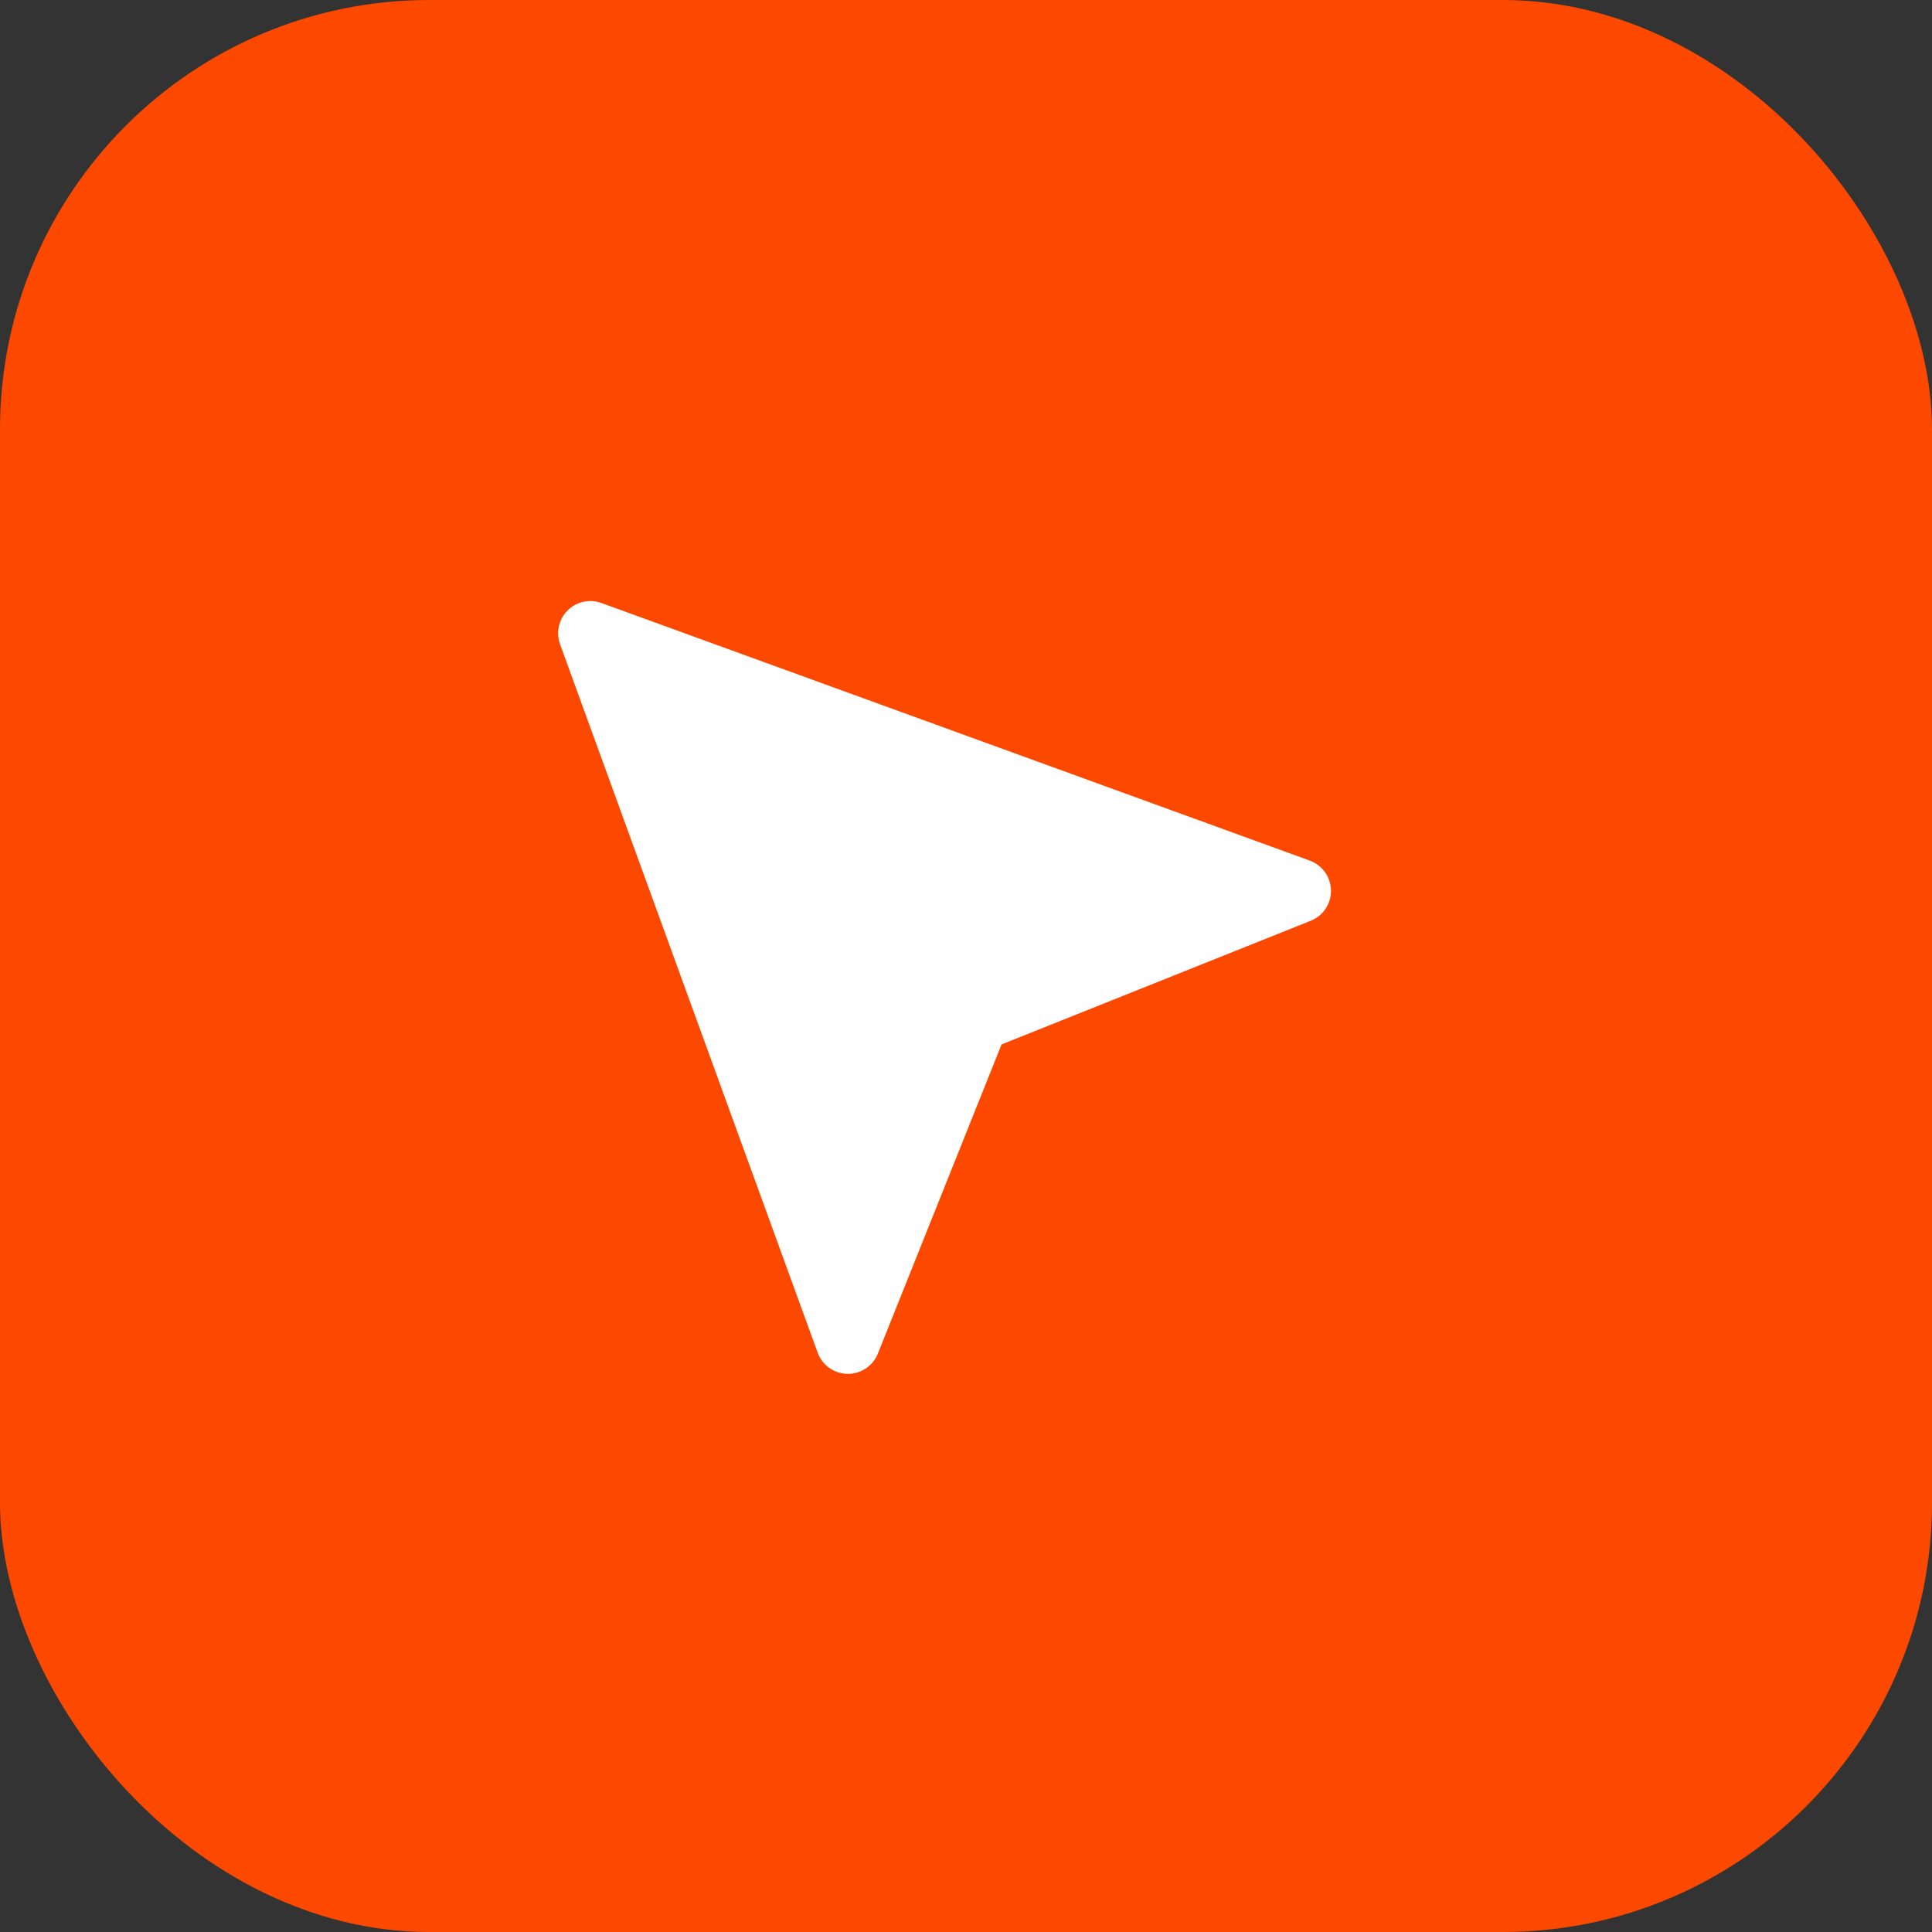
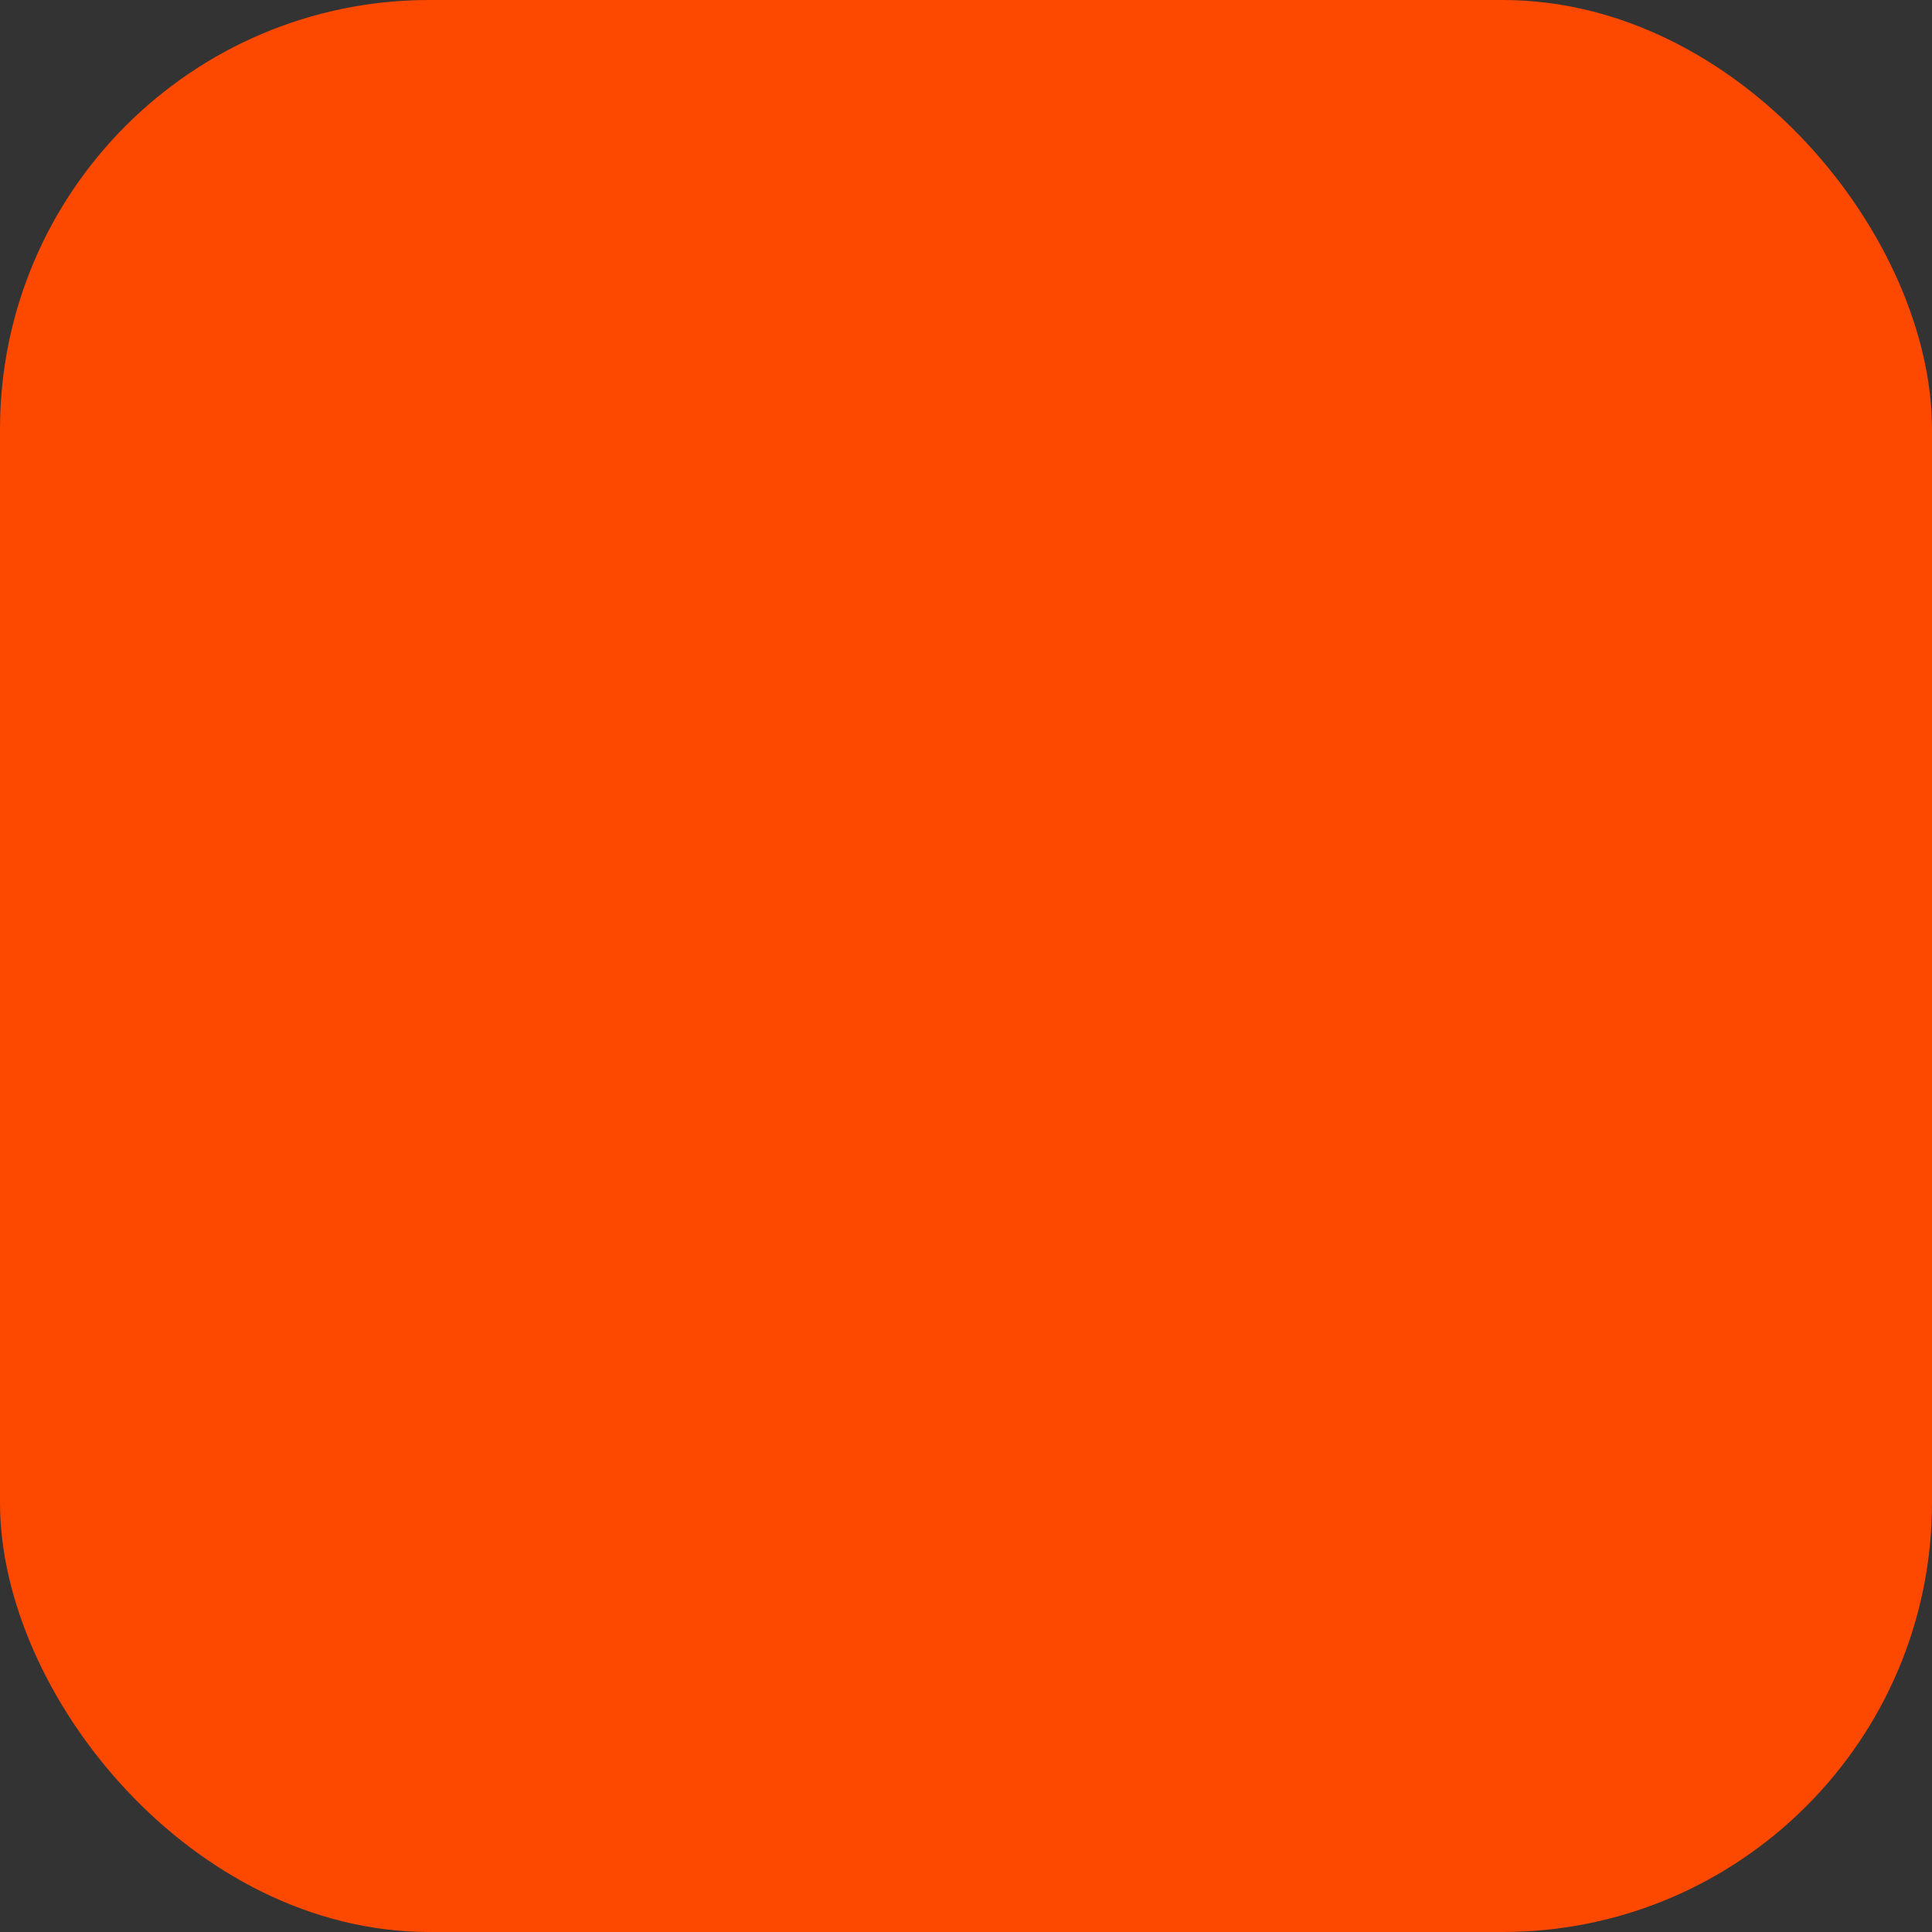
<svg xmlns="http://www.w3.org/2000/svg" width="45" height="45" viewBox="0 0 45 45" fill="none">
  <rect x="0" y="0" width="45" height="45" fill="#333333" stroke="none" />
  <rect width="45" height="45" rx="10" fill="#FD4900" />
-   <path d="M19.738 32C19.89 32.002 20.04 31.959 20.166 31.874C20.293 31.79 20.391 31.669 20.447 31.528L23.328 24.327L30.529 21.447C30.668 21.391 30.788 21.295 30.872 21.171C30.956 21.046 31.001 20.9 31.001 20.75L31.001 20.738C30.998 20.586 30.95 20.438 30.862 20.315C30.773 20.191 30.65 20.097 30.507 20.045L14.007 14.045C13.872 13.996 13.727 13.986 13.588 14.017C13.448 14.048 13.321 14.118 13.22 14.219C13.119 14.32 13.049 14.448 13.018 14.588C12.987 14.727 12.996 14.872 13.045 15.006L19.045 31.506C19.097 31.649 19.192 31.773 19.315 31.861C19.439 31.949 19.587 31.997 19.738 32V32Z" fill="white" />
</svg>